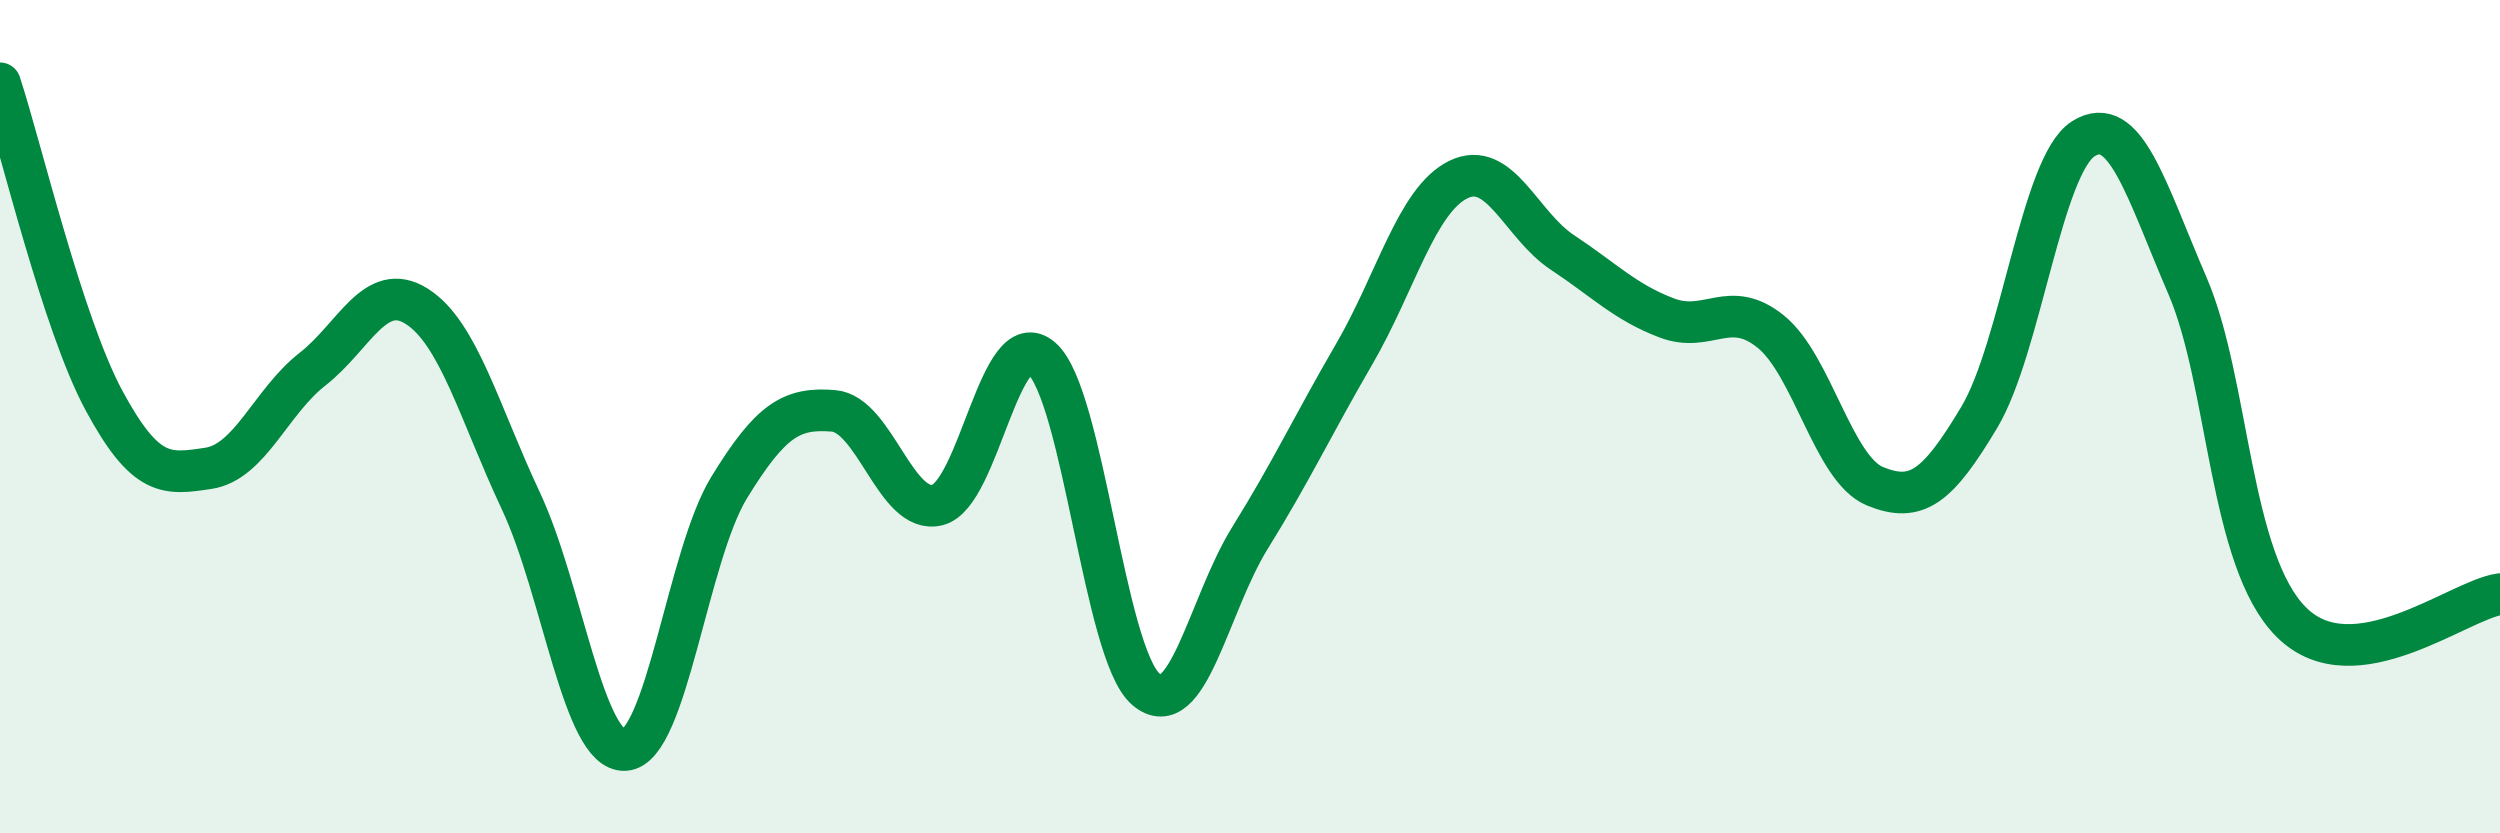
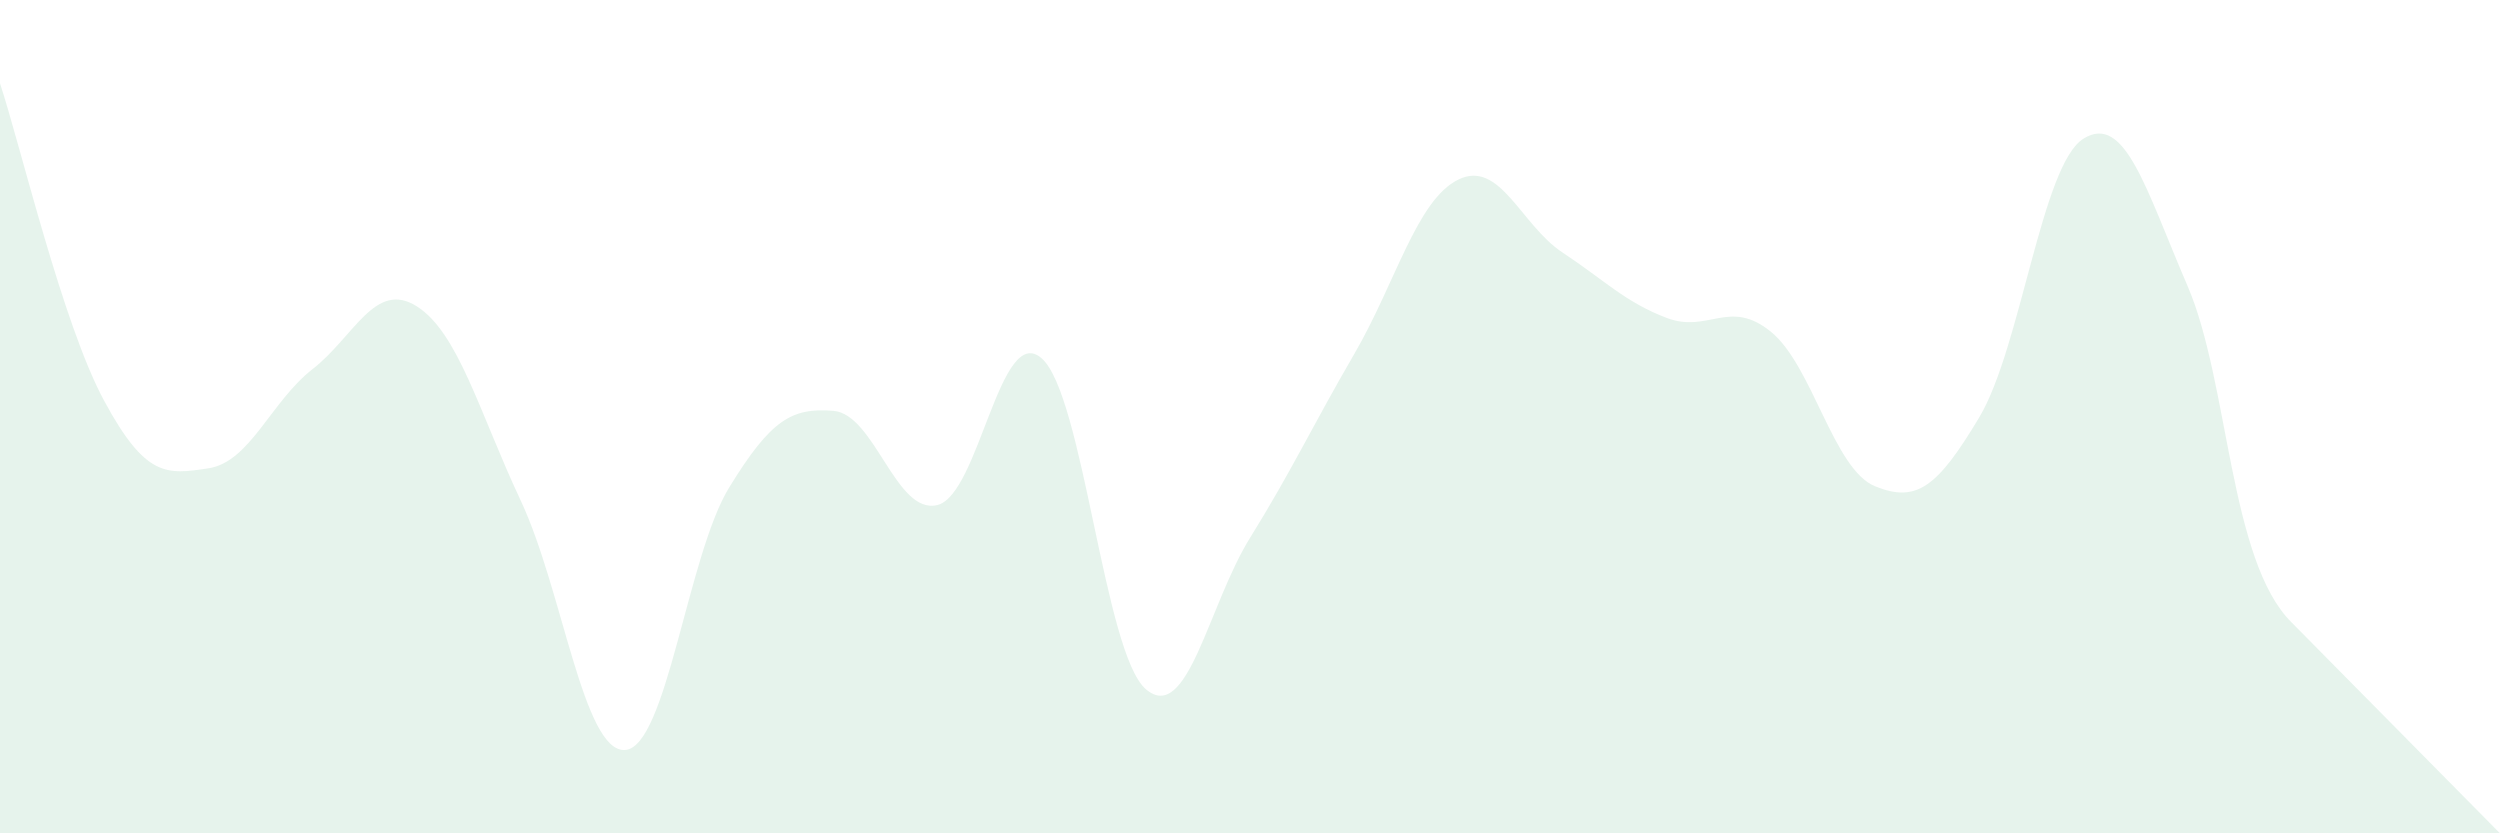
<svg xmlns="http://www.w3.org/2000/svg" width="60" height="20" viewBox="0 0 60 20">
-   <path d="M 0,2 C 0.5,3.52 1.5,7.77 2.5,9.62 C 3.5,11.47 4,11.39 5,11.24 C 6,11.09 6.5,9.64 7.5,8.86 C 8.5,8.08 9,6.72 10,7.35 C 11,7.98 11.5,9.89 12.5,12.02 C 13.5,14.15 14,18.06 15,18 C 16,17.94 16.5,13.33 17.5,11.7 C 18.5,10.07 19,9.78 20,9.86 C 21,9.94 21.5,12.37 22.5,12.12 C 23.5,11.87 24,7.72 25,8.6 C 26,9.48 26.5,15.68 27.5,16.54 C 28.5,17.4 29,14.52 30,12.91 C 31,11.3 31.5,10.22 32.5,8.5 C 33.5,6.78 34,4.8 35,4.31 C 36,3.82 36.5,5.4 37.5,6.06 C 38.5,6.72 39,7.25 40,7.63 C 41,8.01 41.5,7.15 42.5,7.96 C 43.5,8.77 44,11.26 45,11.67 C 46,12.08 46.5,11.69 47.5,10.02 C 48.5,8.35 49,3.96 50,3.33 C 51,2.7 51.5,4.54 52.5,6.86 C 53.5,9.18 53.5,13.46 55,14.94 C 56.5,16.42 59,14.4 60,14.26L60 20L0 20Z" fill="#008740" opacity="0.1" stroke-linecap="round" stroke-linejoin="round" />
-   <path d="M 0,2 C 0.5,3.52 1.5,7.77 2.5,9.62 C 3.5,11.47 4,11.39 5,11.24 C 6,11.09 6.5,9.64 7.5,8.86 C 8.5,8.08 9,6.72 10,7.35 C 11,7.98 11.5,9.89 12.5,12.02 C 13.5,14.15 14,18.06 15,18 C 16,17.94 16.5,13.33 17.5,11.7 C 18.5,10.07 19,9.78 20,9.86 C 21,9.94 21.5,12.37 22.5,12.12 C 23.5,11.87 24,7.72 25,8.6 C 26,9.48 26.5,15.68 27.5,16.54 C 28.5,17.4 29,14.52 30,12.91 C 31,11.3 31.5,10.22 32.5,8.5 C 33.5,6.78 34,4.8 35,4.31 C 36,3.82 36.5,5.4 37.5,6.06 C 38.5,6.72 39,7.25 40,7.63 C 41,8.01 41.5,7.15 42.5,7.96 C 43.5,8.77 44,11.26 45,11.67 C 46,12.08 46.5,11.69 47.5,10.02 C 48.5,8.35 49,3.96 50,3.33 C 51,2.7 51.5,4.54 52.5,6.86 C 53.5,9.18 53.5,13.46 55,14.94 C 56.5,16.42 59,14.4 60,14.26" stroke="#008740" stroke-width="1" fill="none" stroke-linecap="round" stroke-linejoin="round" />
+   <path d="M 0,2 C 0.5,3.52 1.5,7.77 2.5,9.62 C 3.5,11.47 4,11.39 5,11.24 C 6,11.09 6.5,9.64 7.5,8.86 C 8.5,8.08 9,6.72 10,7.35 C 11,7.98 11.5,9.89 12.5,12.02 C 13.5,14.15 14,18.06 15,18 C 16,17.94 16.5,13.33 17.5,11.7 C 18.5,10.07 19,9.78 20,9.86 C 21,9.94 21.5,12.37 22.5,12.12 C 23.5,11.87 24,7.72 25,8.6 C 26,9.48 26.5,15.68 27.5,16.54 C 28.5,17.4 29,14.52 30,12.91 C 31,11.3 31.5,10.22 32.5,8.5 C 33.5,6.78 34,4.8 35,4.31 C 36,3.82 36.5,5.4 37.5,6.06 C 38.5,6.72 39,7.25 40,7.63 C 41,8.01 41.5,7.15 42.5,7.96 C 43.5,8.77 44,11.26 45,11.67 C 46,12.08 46.5,11.69 47.5,10.02 C 48.5,8.35 49,3.96 50,3.33 C 51,2.7 51.5,4.54 52.5,6.86 C 53.5,9.18 53.5,13.46 55,14.94 L60 20L0 20Z" fill="#008740" opacity="0.1" stroke-linecap="round" stroke-linejoin="round" />
</svg>